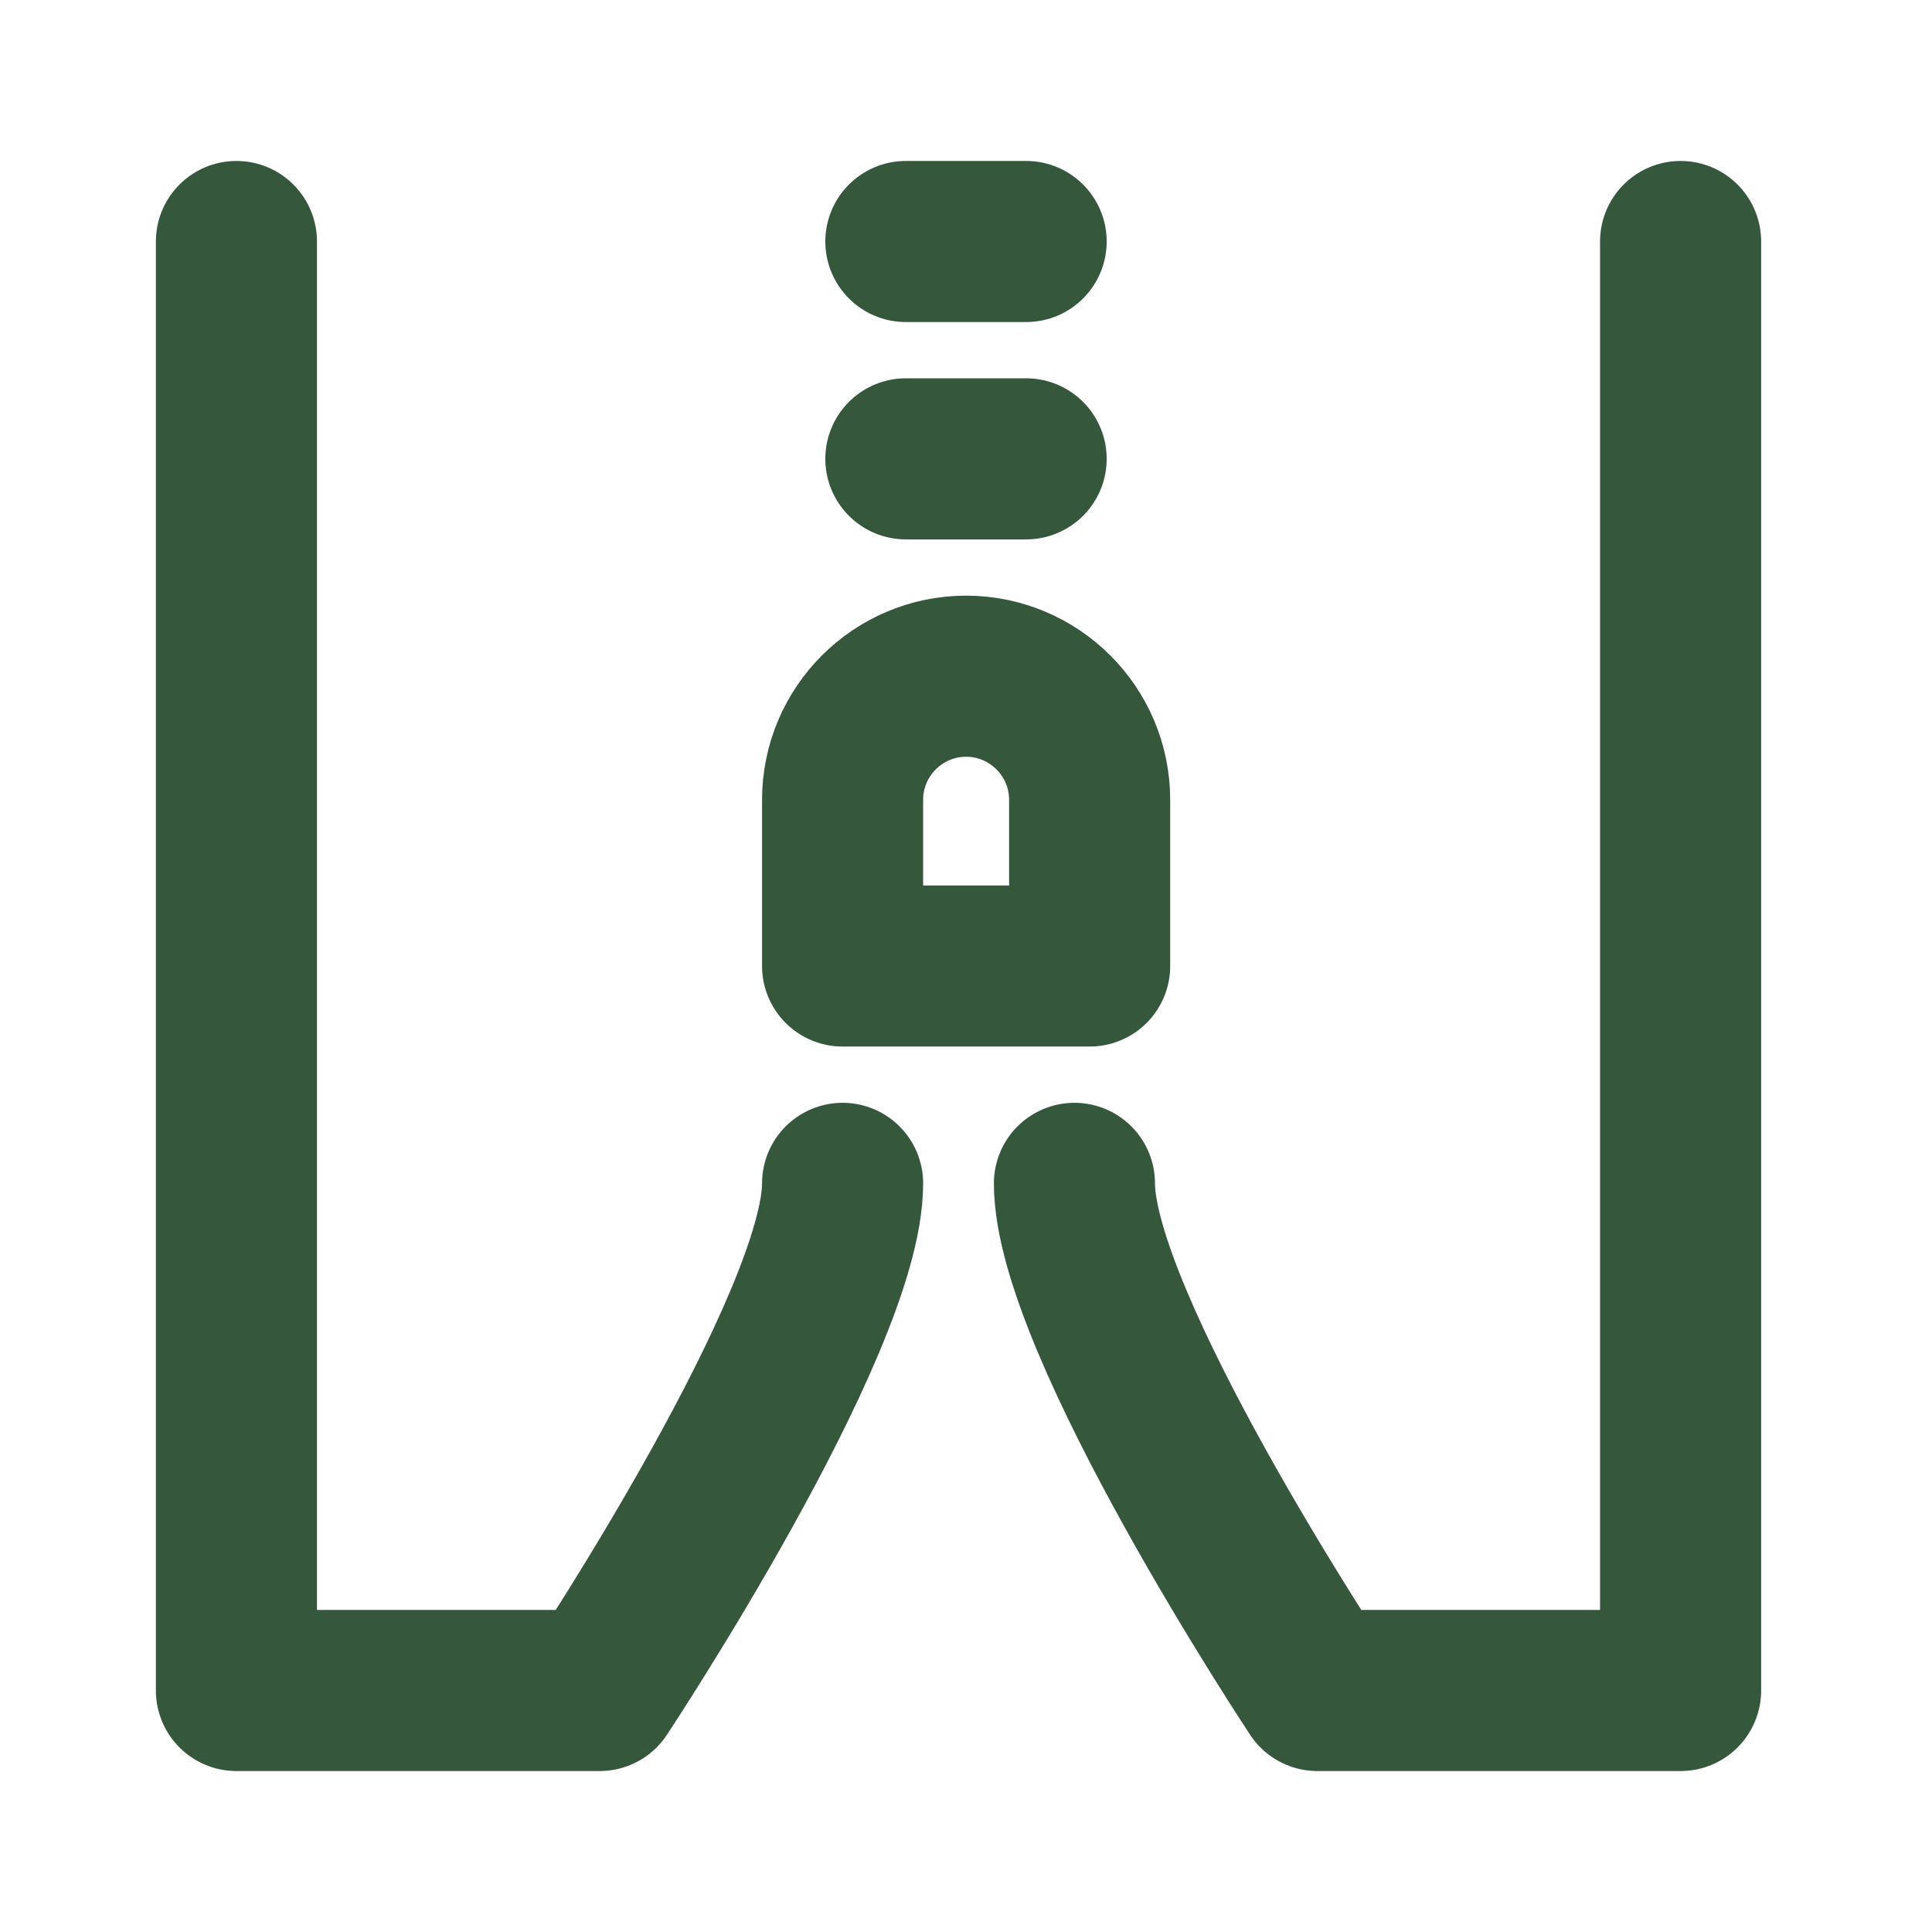
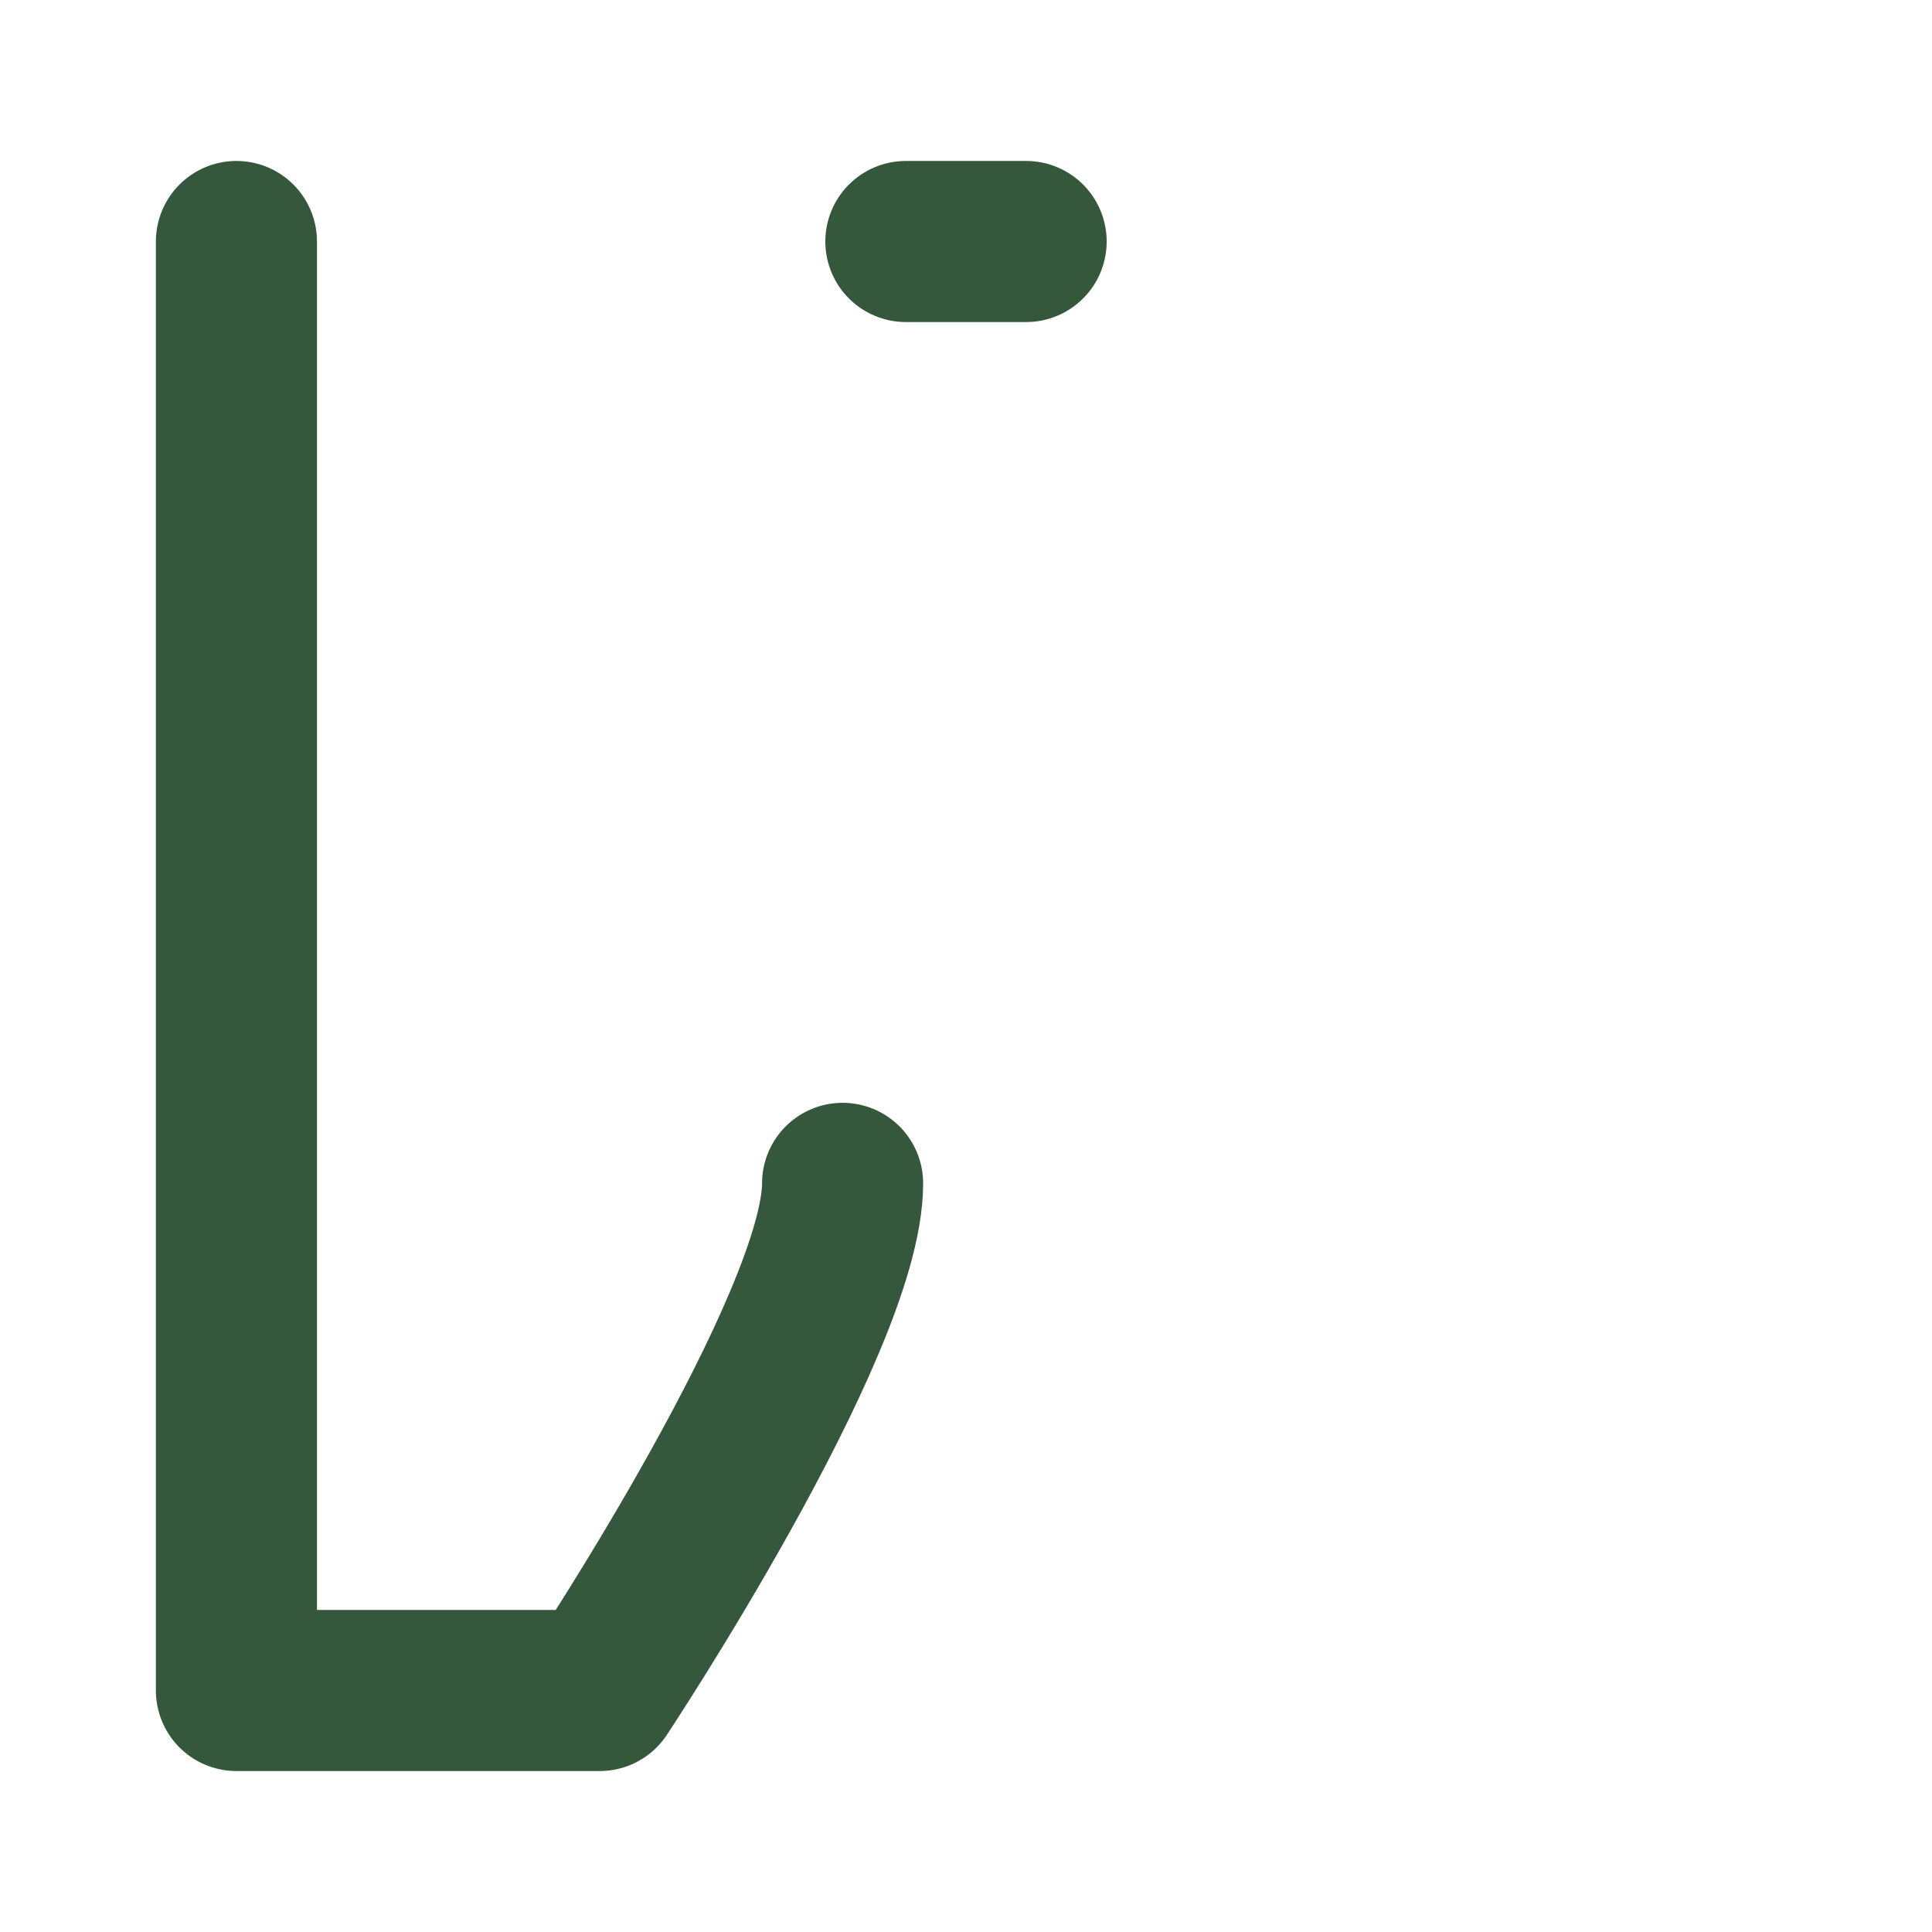
<svg xmlns="http://www.w3.org/2000/svg" viewBox="0 0 800 800" version="1.1" data-name="Layer 1" id="Layer_1">
  <defs>
    <style>
      .cls-1 {
        stroke-linejoin: round;
      }

      .cls-1, .cls-2 {
        fill: none;
        stroke: #35573b;
        stroke-linecap: round;
        stroke-width: 66.7px;
      }

      .cls-2 {
        stroke-miterlimit: 10;
      }
    </style>
  </defs>
-   <path d="M-53.5,531.4h-90V140.4c0-115.4-93.7-209-209-209h0c-115.4,0-209,93.7-209,209v391h-90" class="cls-1" />
-   <path d="M-352.5,441.4s102.3-200,117.1-301c9.4-64-52.4-117.1-117.1-117.1s-126.5,53.1-117.1,117.1c14.8,101,117.1,301,117.1,301" class="cls-1" />
-   <path d="M400,280h0c28.2,0,51.2,22.9,51.2,51.2v68.8h-102.3v-68.8c0-28.2,22.9-51.2,51.2-51.2h0Z" class="cls-1" />
+   <path d="M-53.5,531.4h-90c0-115.4-93.7-209-209-209h0c-115.4,0-209,93.7-209,209v391h-90" class="cls-1" />
  <line y2="100" x2="424.9" y1="100" x1="375.1" class="cls-2" />
-   <line y2="190" x2="424.9" y1="190" x1="375.1" class="cls-2" />
  <path d="M97.9,100v600h150.4s100.6-151.8,100.6-210" class="cls-1" />
-   <path d="M695.9,100v600h-150.4s-100.6-151.8-100.6-210" class="cls-1" />
</svg>